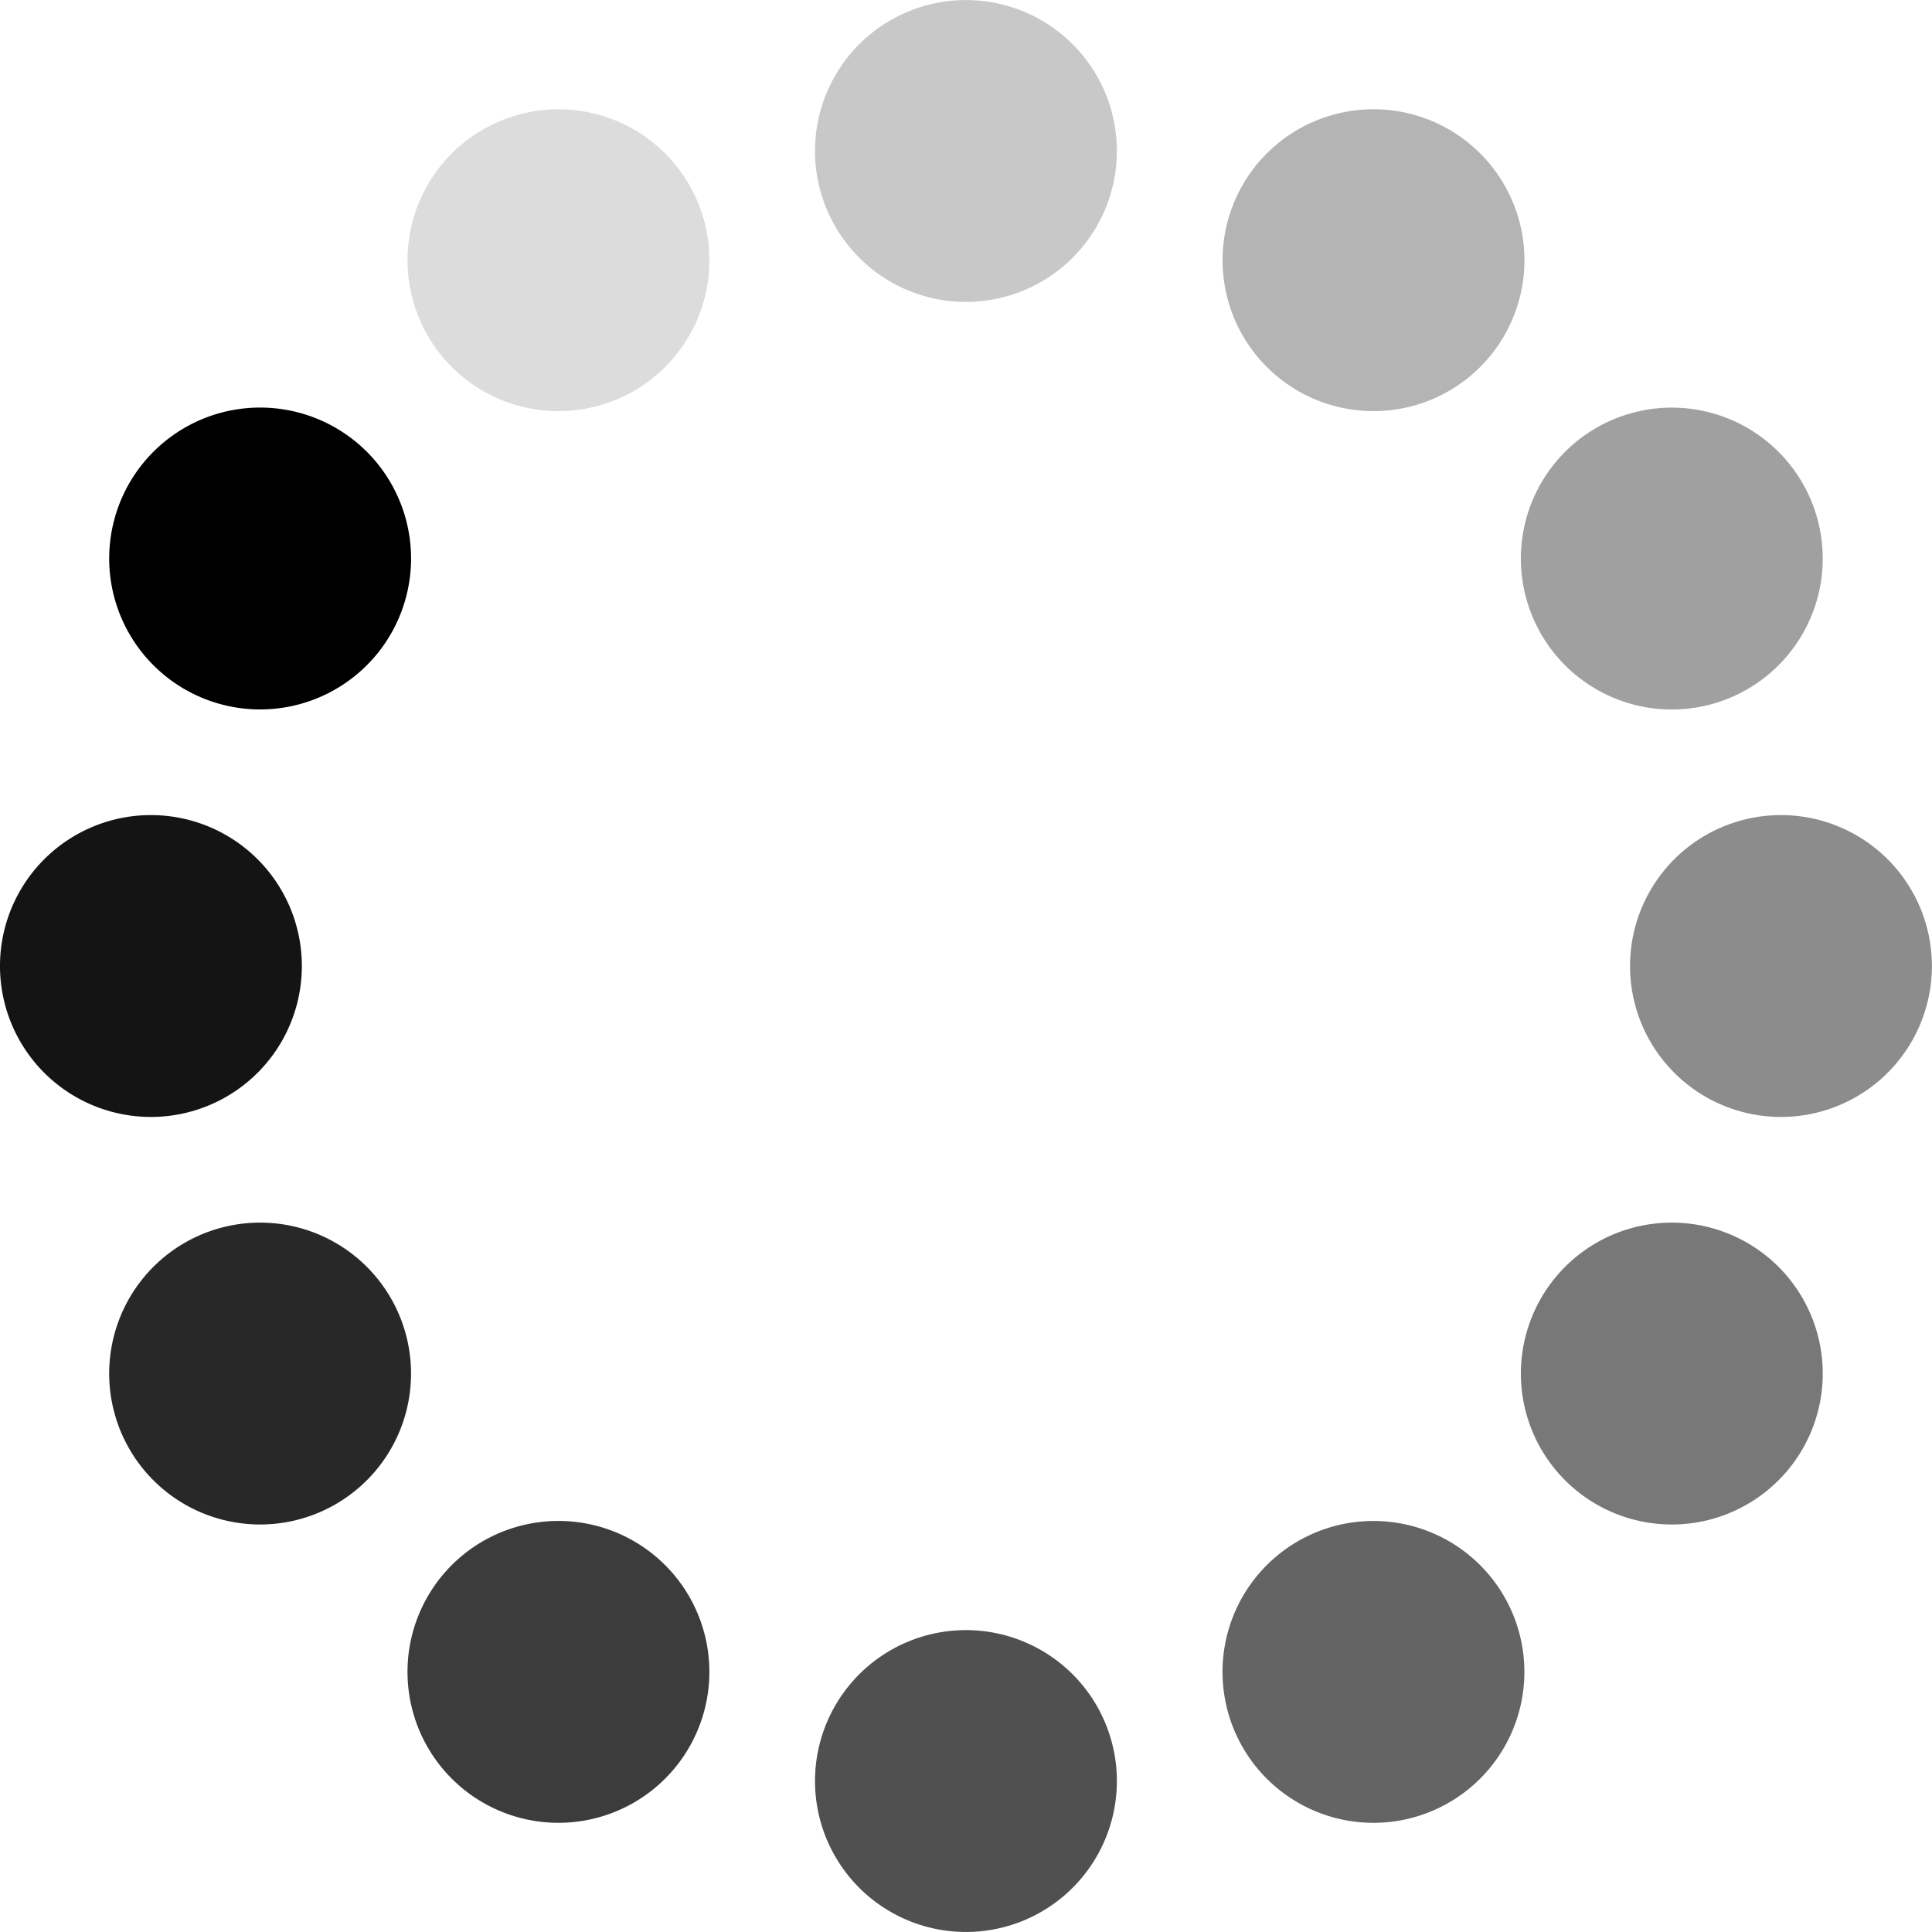
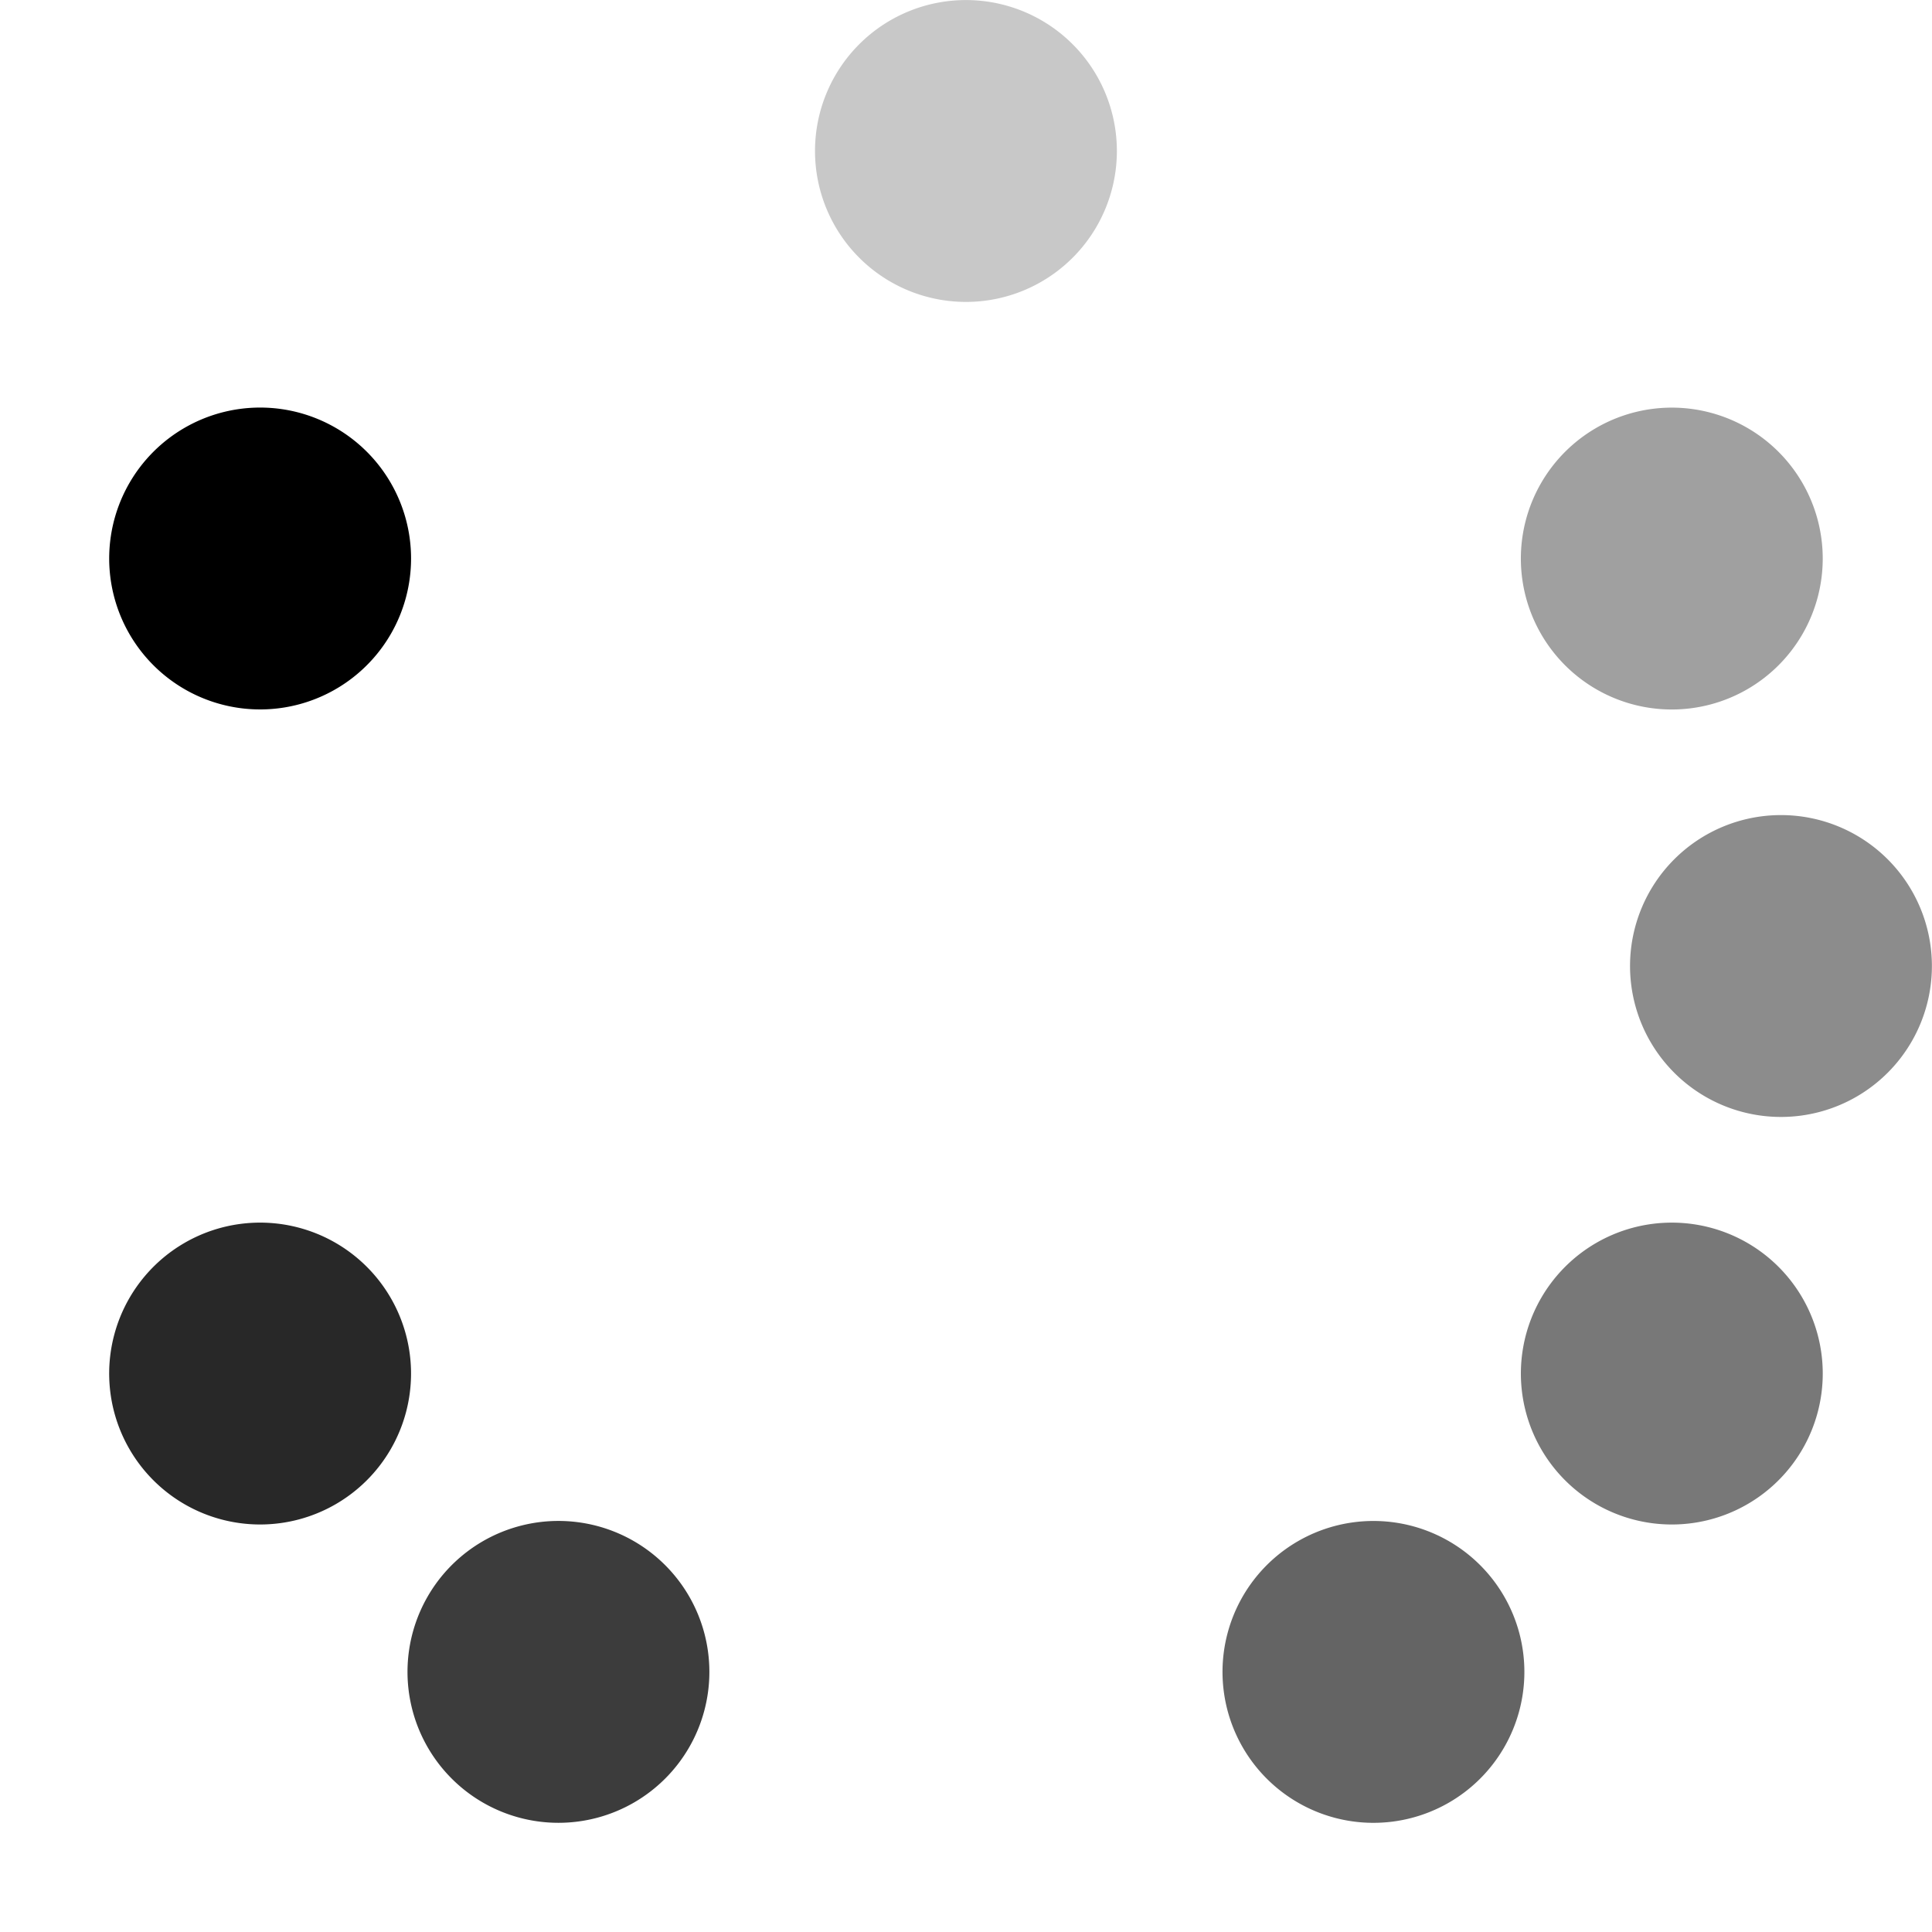
<svg xmlns="http://www.w3.org/2000/svg" height="64" viewBox="0 0 64 64" width="64">
  <g transform="matrix(.5 -.866 .866 .5 -11.713 43.713)">
    <path d="m37 59a5 5 0 0 1 -5 5 5 5 0 0 1 -5-5 5 5 0 0 1 5-5 5 5 0 0 1 5 5z" fill="#787878" />
    <path d="m37 5a5 5 0 0 1 -5 5 5 5 0 0 1 -5-5 5 5 0 0 1 5-5 5 5 0 0 1 5 5z" />
-     <path d="m48.713-15.287a5 5 0 0 1 -5 5 5 5 0 0 1 -5-5 5 5 0 0 1 5-5 5 5 0 0 1 5 5z" fill="#dcdcdc" transform="matrix(.866 .5 -.5 .866 0 0)" />
    <path d="m48.713 38.713a5 5 0 0 1 -5 5 5 5 0 0 1 -5-5 5 5 0 0 1 5-5 5 5 0 0 1 5 5z" fill="#646464" transform="matrix(.866 .5 -.5 .866 0 0)" />
    <path d="m48.713-38.713a5 5 0 0 1 -5 5 5 5 0 0 1 -5-5 5 5 0 0 1 5-5 5 5 0 0 1 5 5z" fill="#c8c8c8" transform="matrix(.5 .866 -.866 .5 0 0)" />
-     <path d="m48.713 15.287a5 5 0 0 1 -5 5 5 5 0 0 1 -5-5 5 5 0 0 1 5-5 5 5 0 0 1 5 5z" fill="#505050" transform="matrix(.5 .866 -.866 .5 0 0)" />
-     <path d="m37-59a5 5 0 0 1 -5 5 5 5 0 0 1 -5-5 5 5 0 0 1 5-5 5 5 0 0 1 5 5z" fill="#b4b4b4" transform="rotate(90)" />
    <path d="m37-5a5 5 0 0 1 -5 5 5 5 0 0 1 -5-5 5 5 0 0 1 5-5 5 5 0 0 1 5 5z" fill="#3c3c3c" transform="rotate(90)" />
    <path d="m16.713-70.713a5 5 0 0 1 -5 5 5 5 0 0 1 -5-5 5 5 0 0 1 5-5 5 5 0 0 1 5 5z" fill="#a0a0a0" transform="matrix(-.5 .866 -.866 -.5 0 0)" />
    <path d="m16.713-16.713a5 5 0 0 1 -5 5 5 5 0 0 1 -5-5 5 5 0 0 1 5-5 5 5 0 0 1 5 5z" fill="#282828" transform="matrix(-.5 .866 -.866 -.5 0 0)" />
    <g transform="matrix(-.866 .5 -.5 -.866 0 0)">
      <path d="m-6.713-70.713a5 5 0 0 1 -5 5 5 5 0 0 1 -5-5 5 5 0 0 1 5-5 5 5 0 0 1 5 5z" fill="#8c8c8c" />
-       <path d="m-6.713-16.713a5 5 0 0 1 -5 5 5 5 0 0 1 -5-5 5 5 0 0 1 5-5 5 5 0 0 1 5 5z" fill="#141414" />
    </g>
  </g>
</svg>